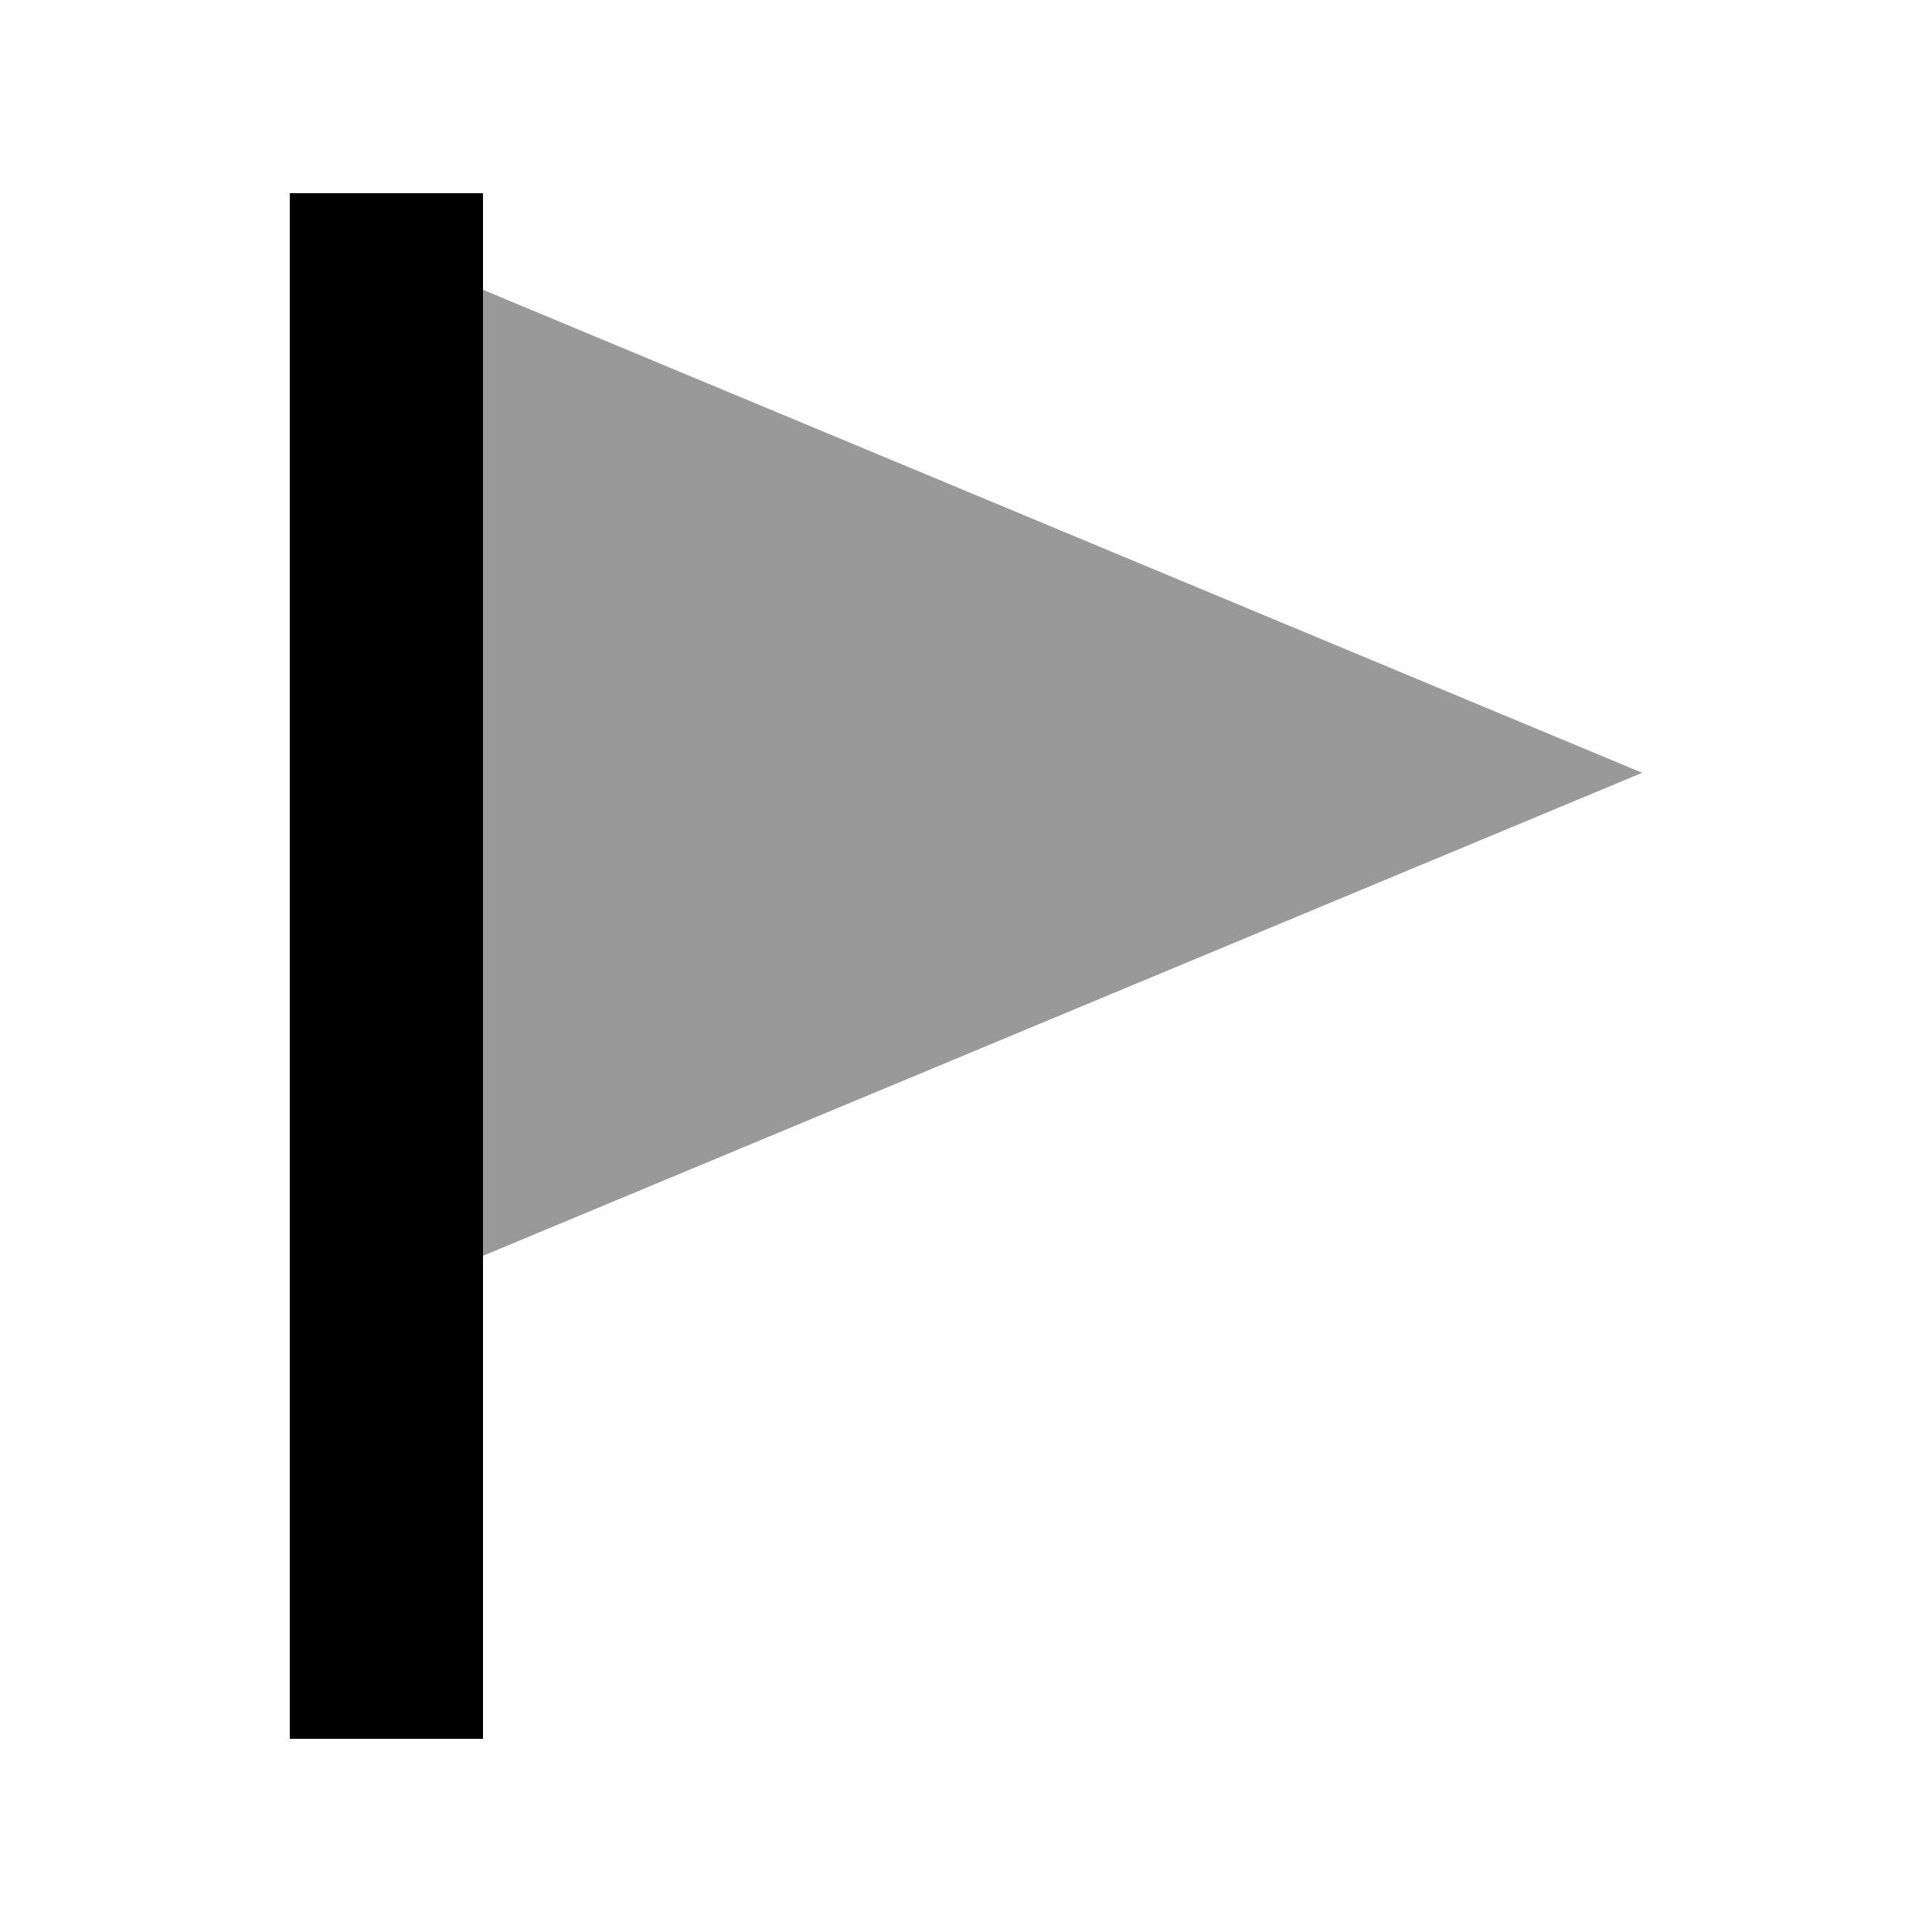
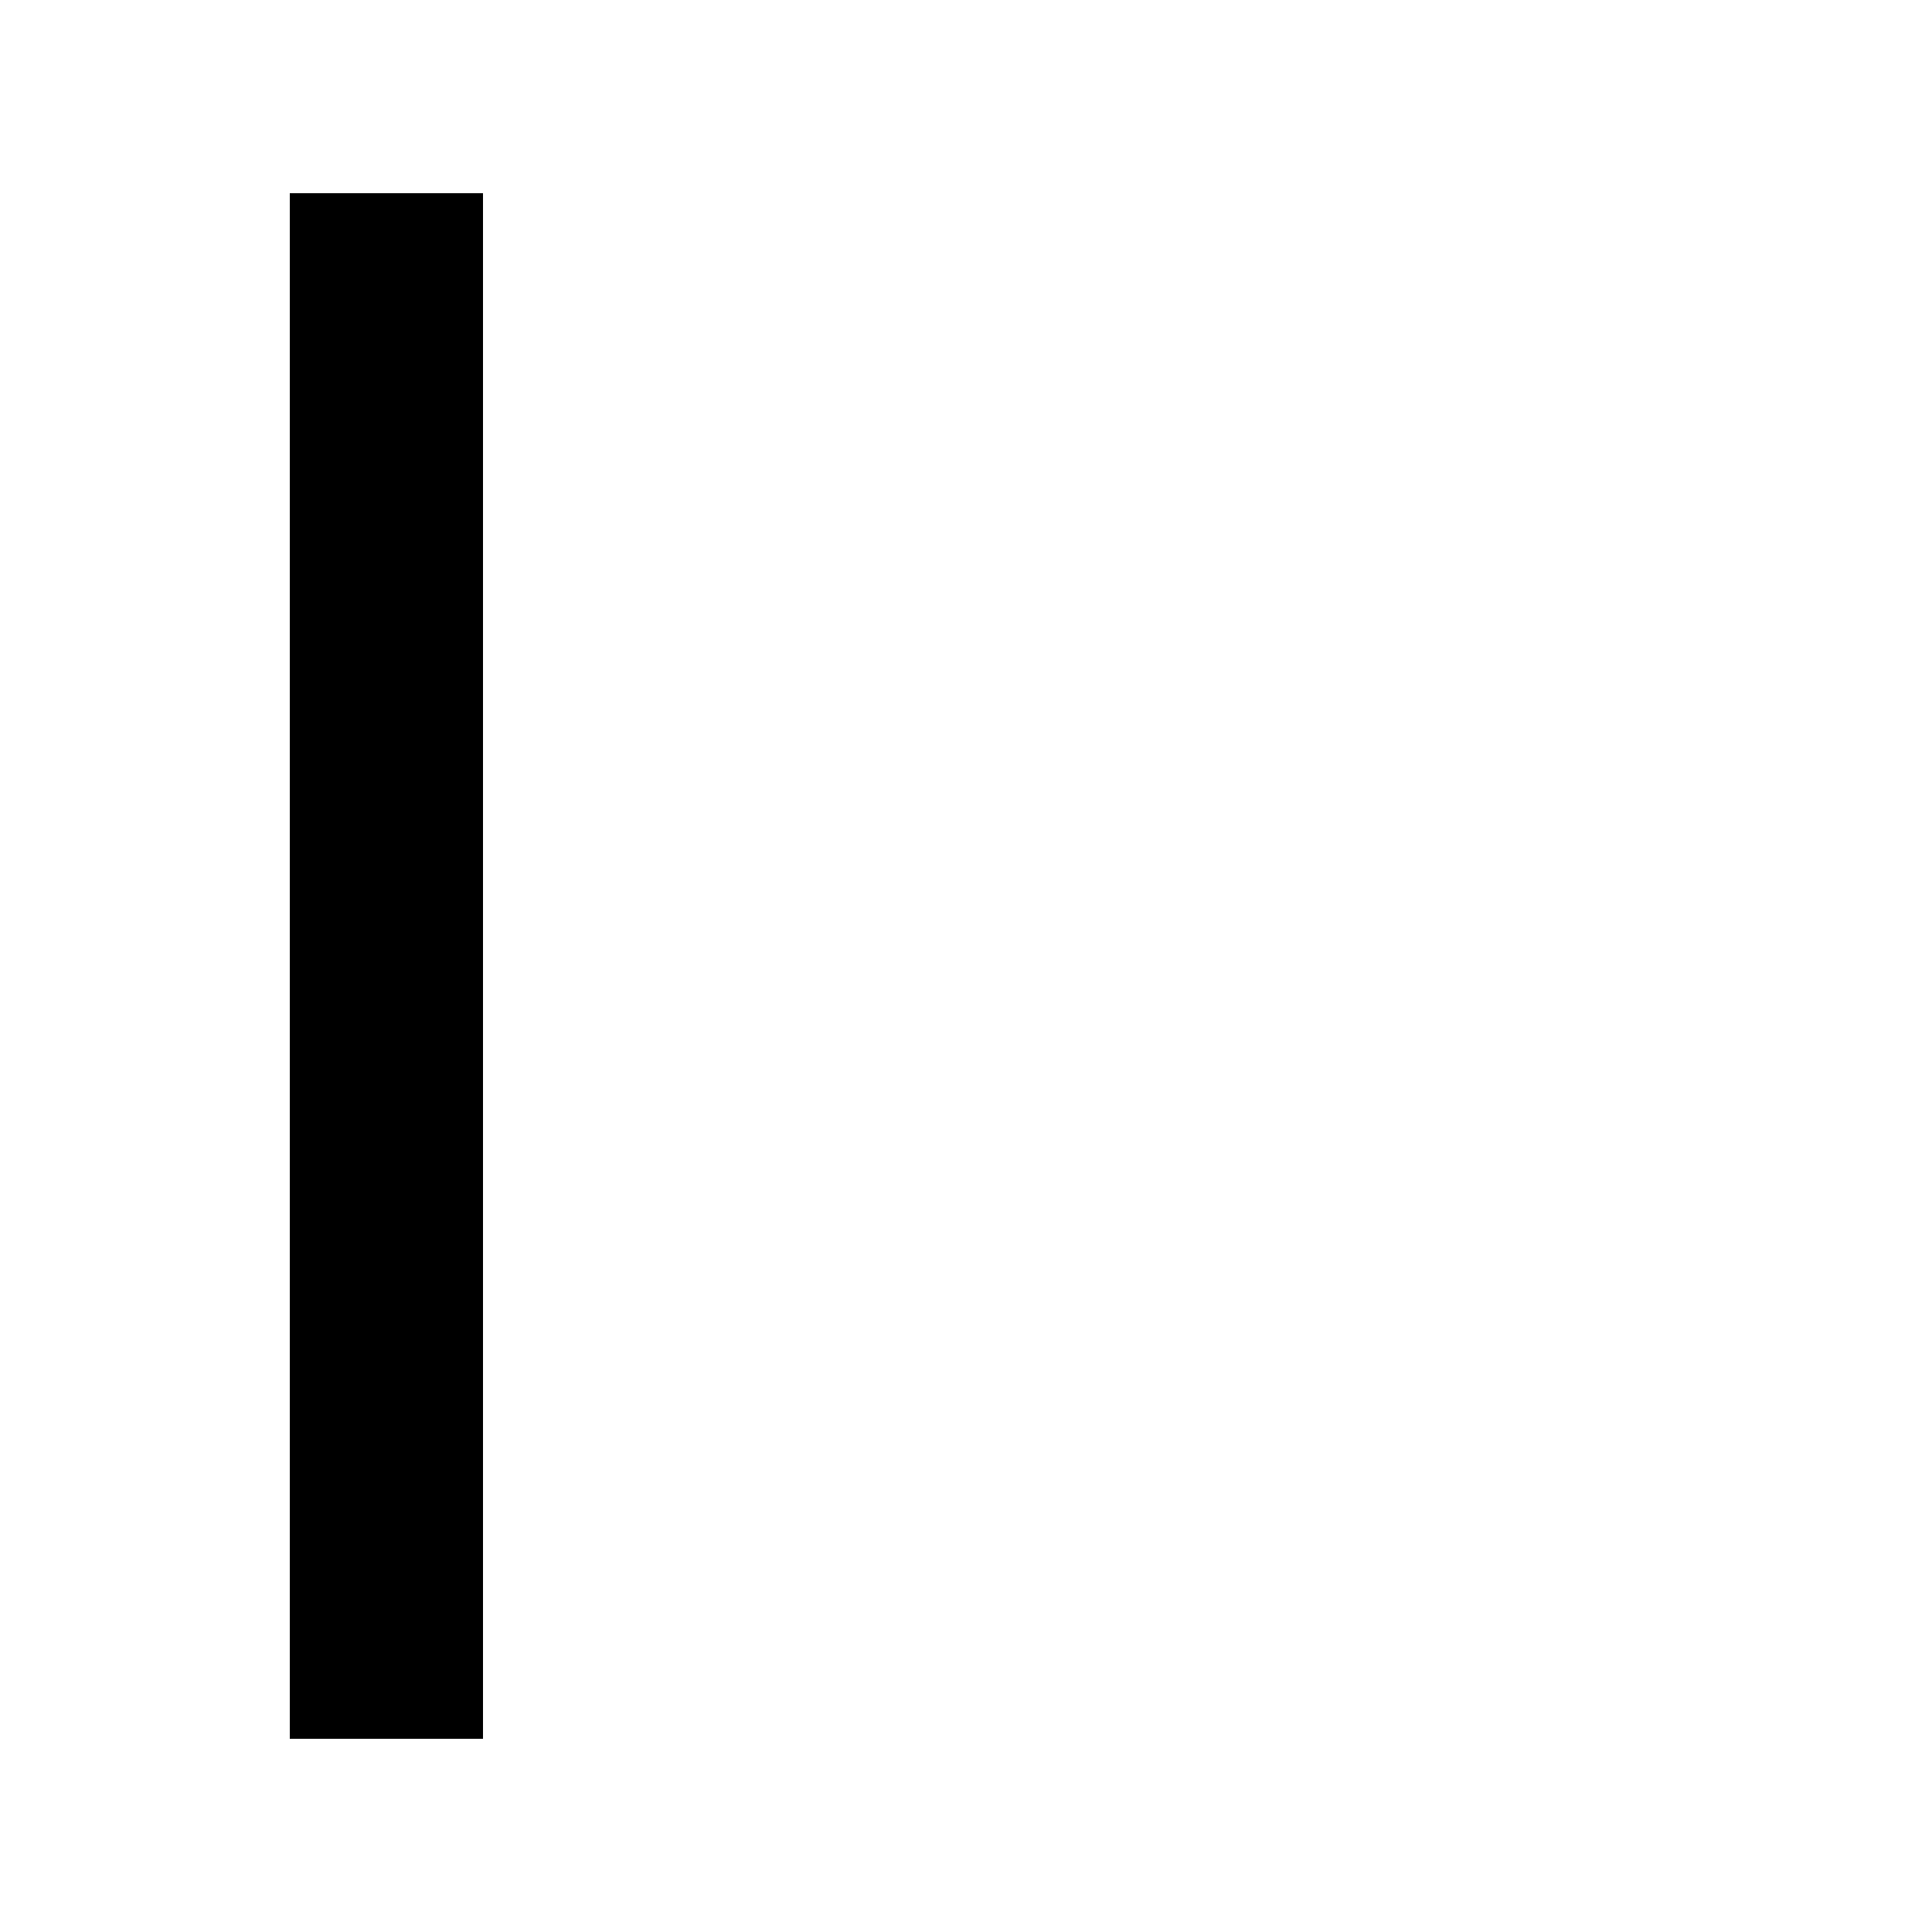
<svg xmlns="http://www.w3.org/2000/svg" viewBox="0 0 640 640">
-   <path opacity=".4" fill="currentColor" d="M160 96L544 256L160 416L160 96z" />
  <path fill="currentColor" d="M160 64L160 576L96 576L96 64L160 64z" />
</svg>